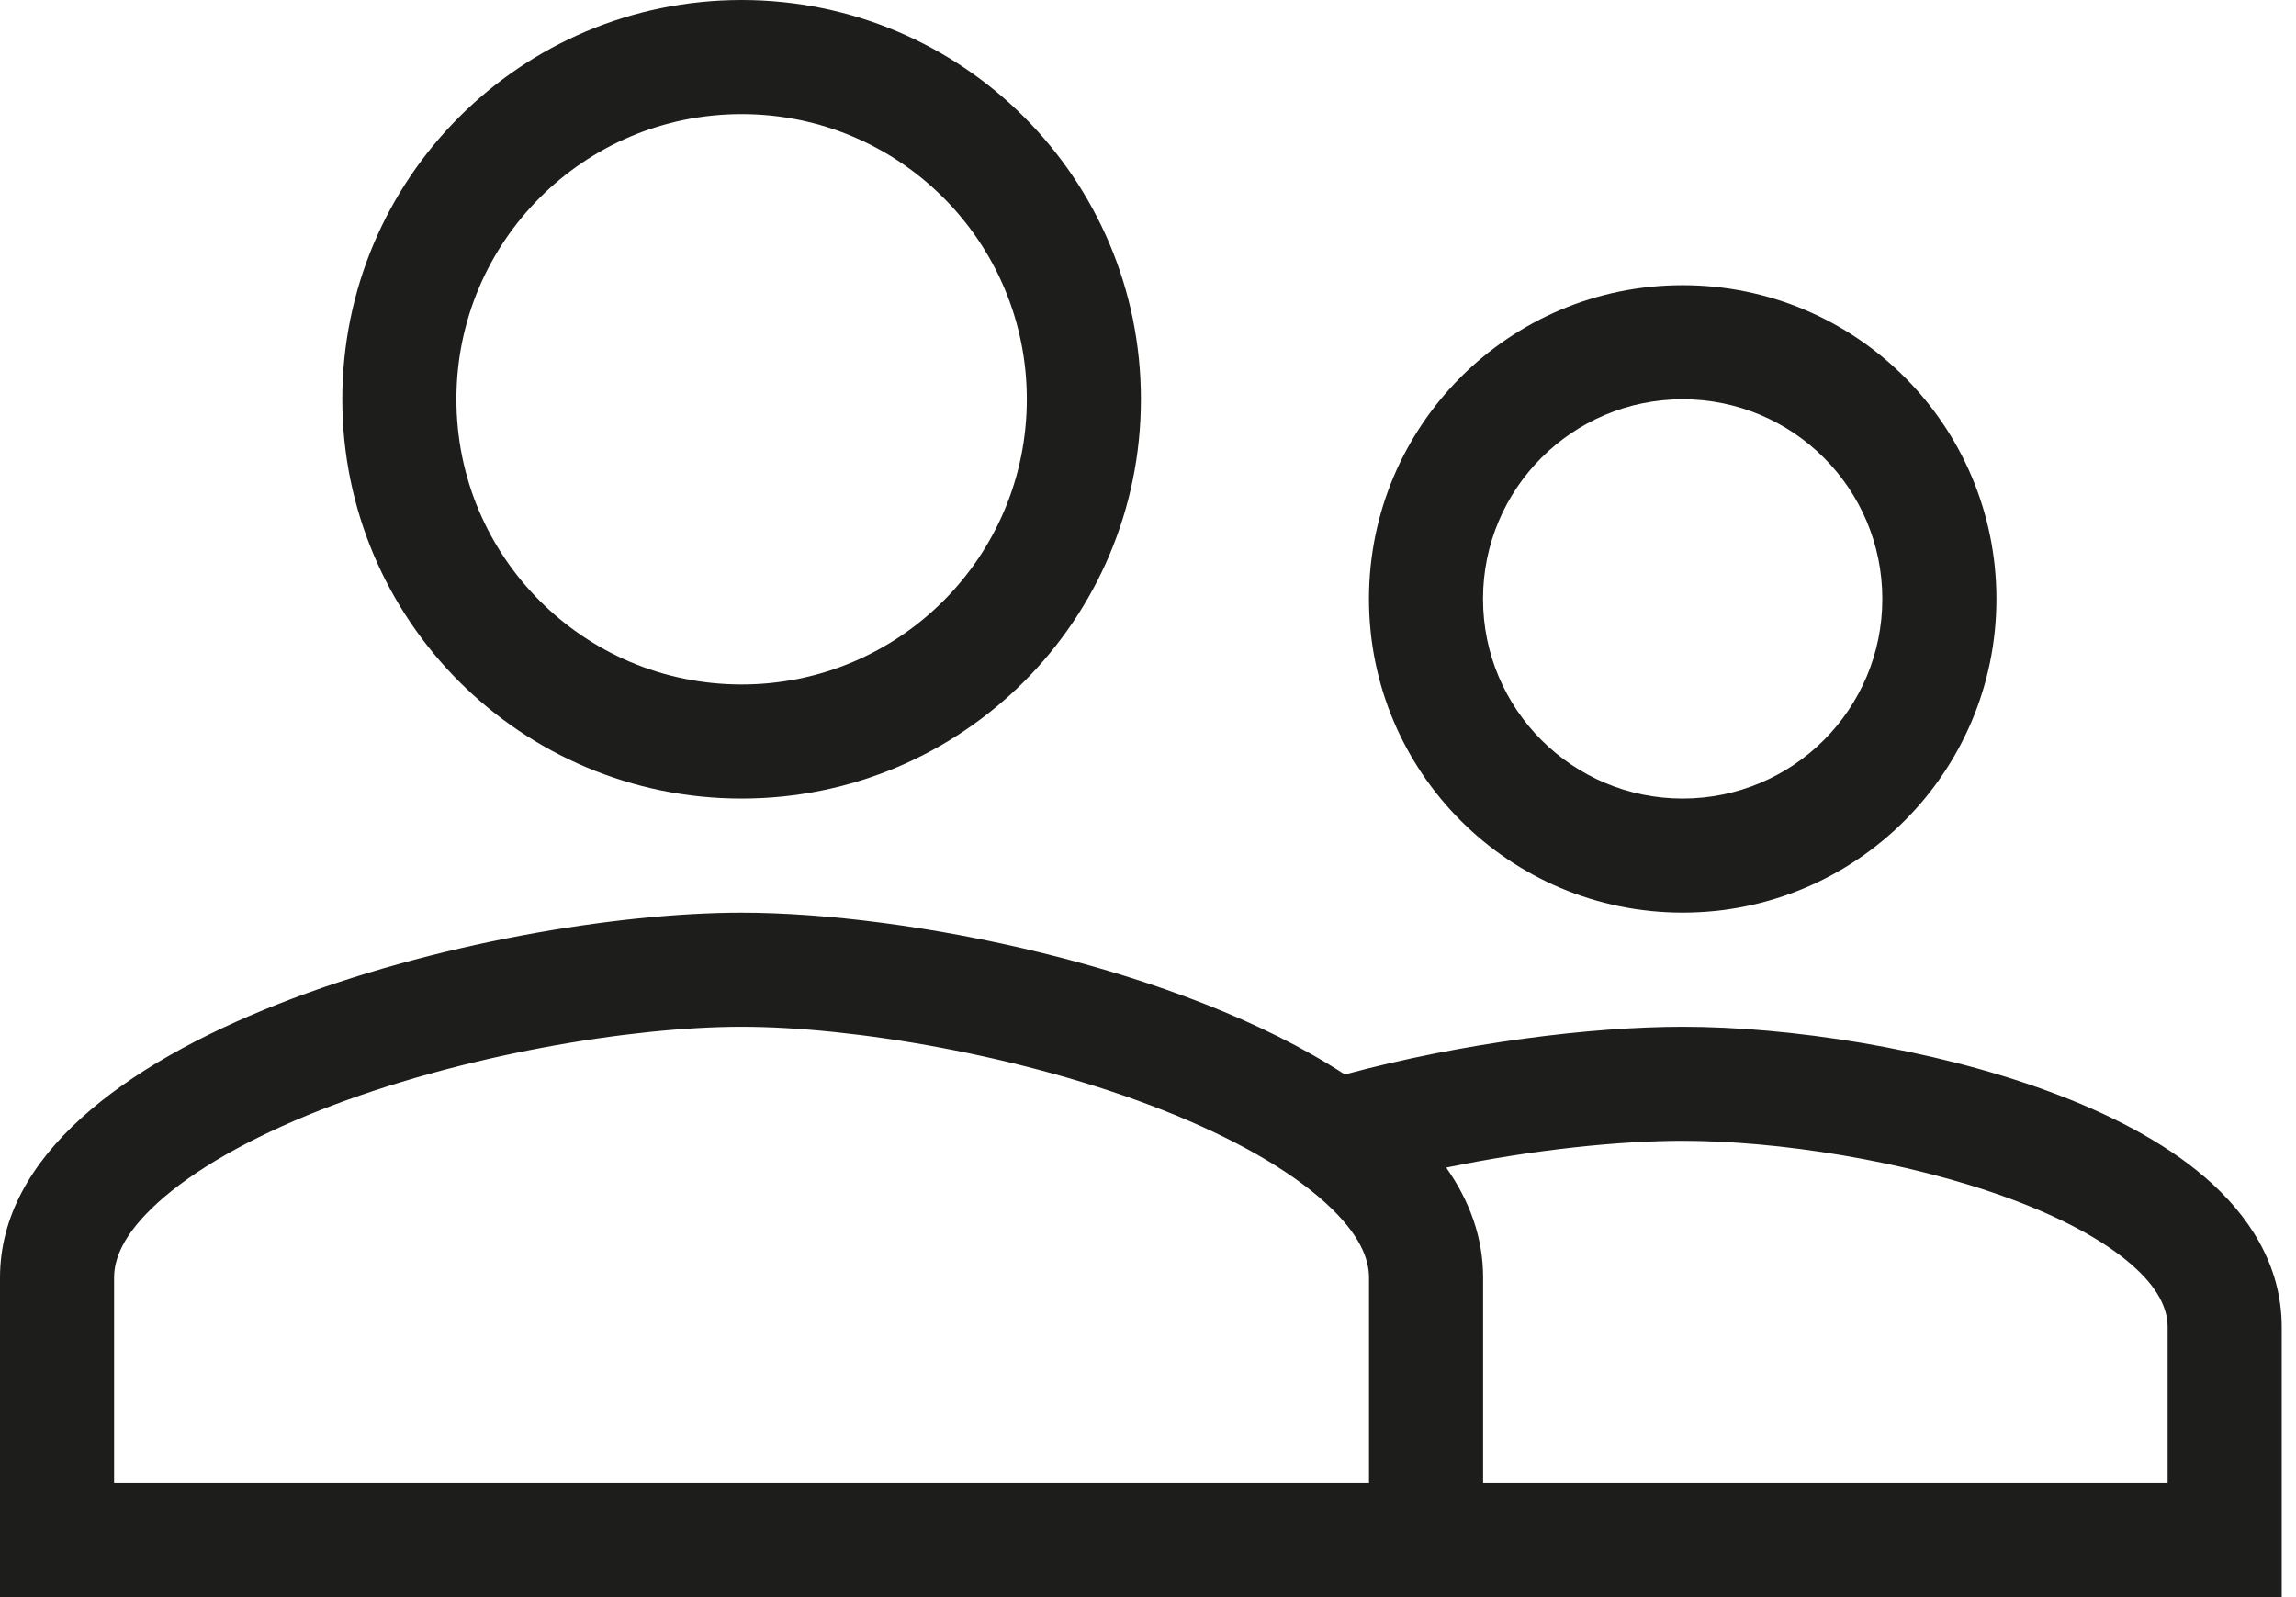
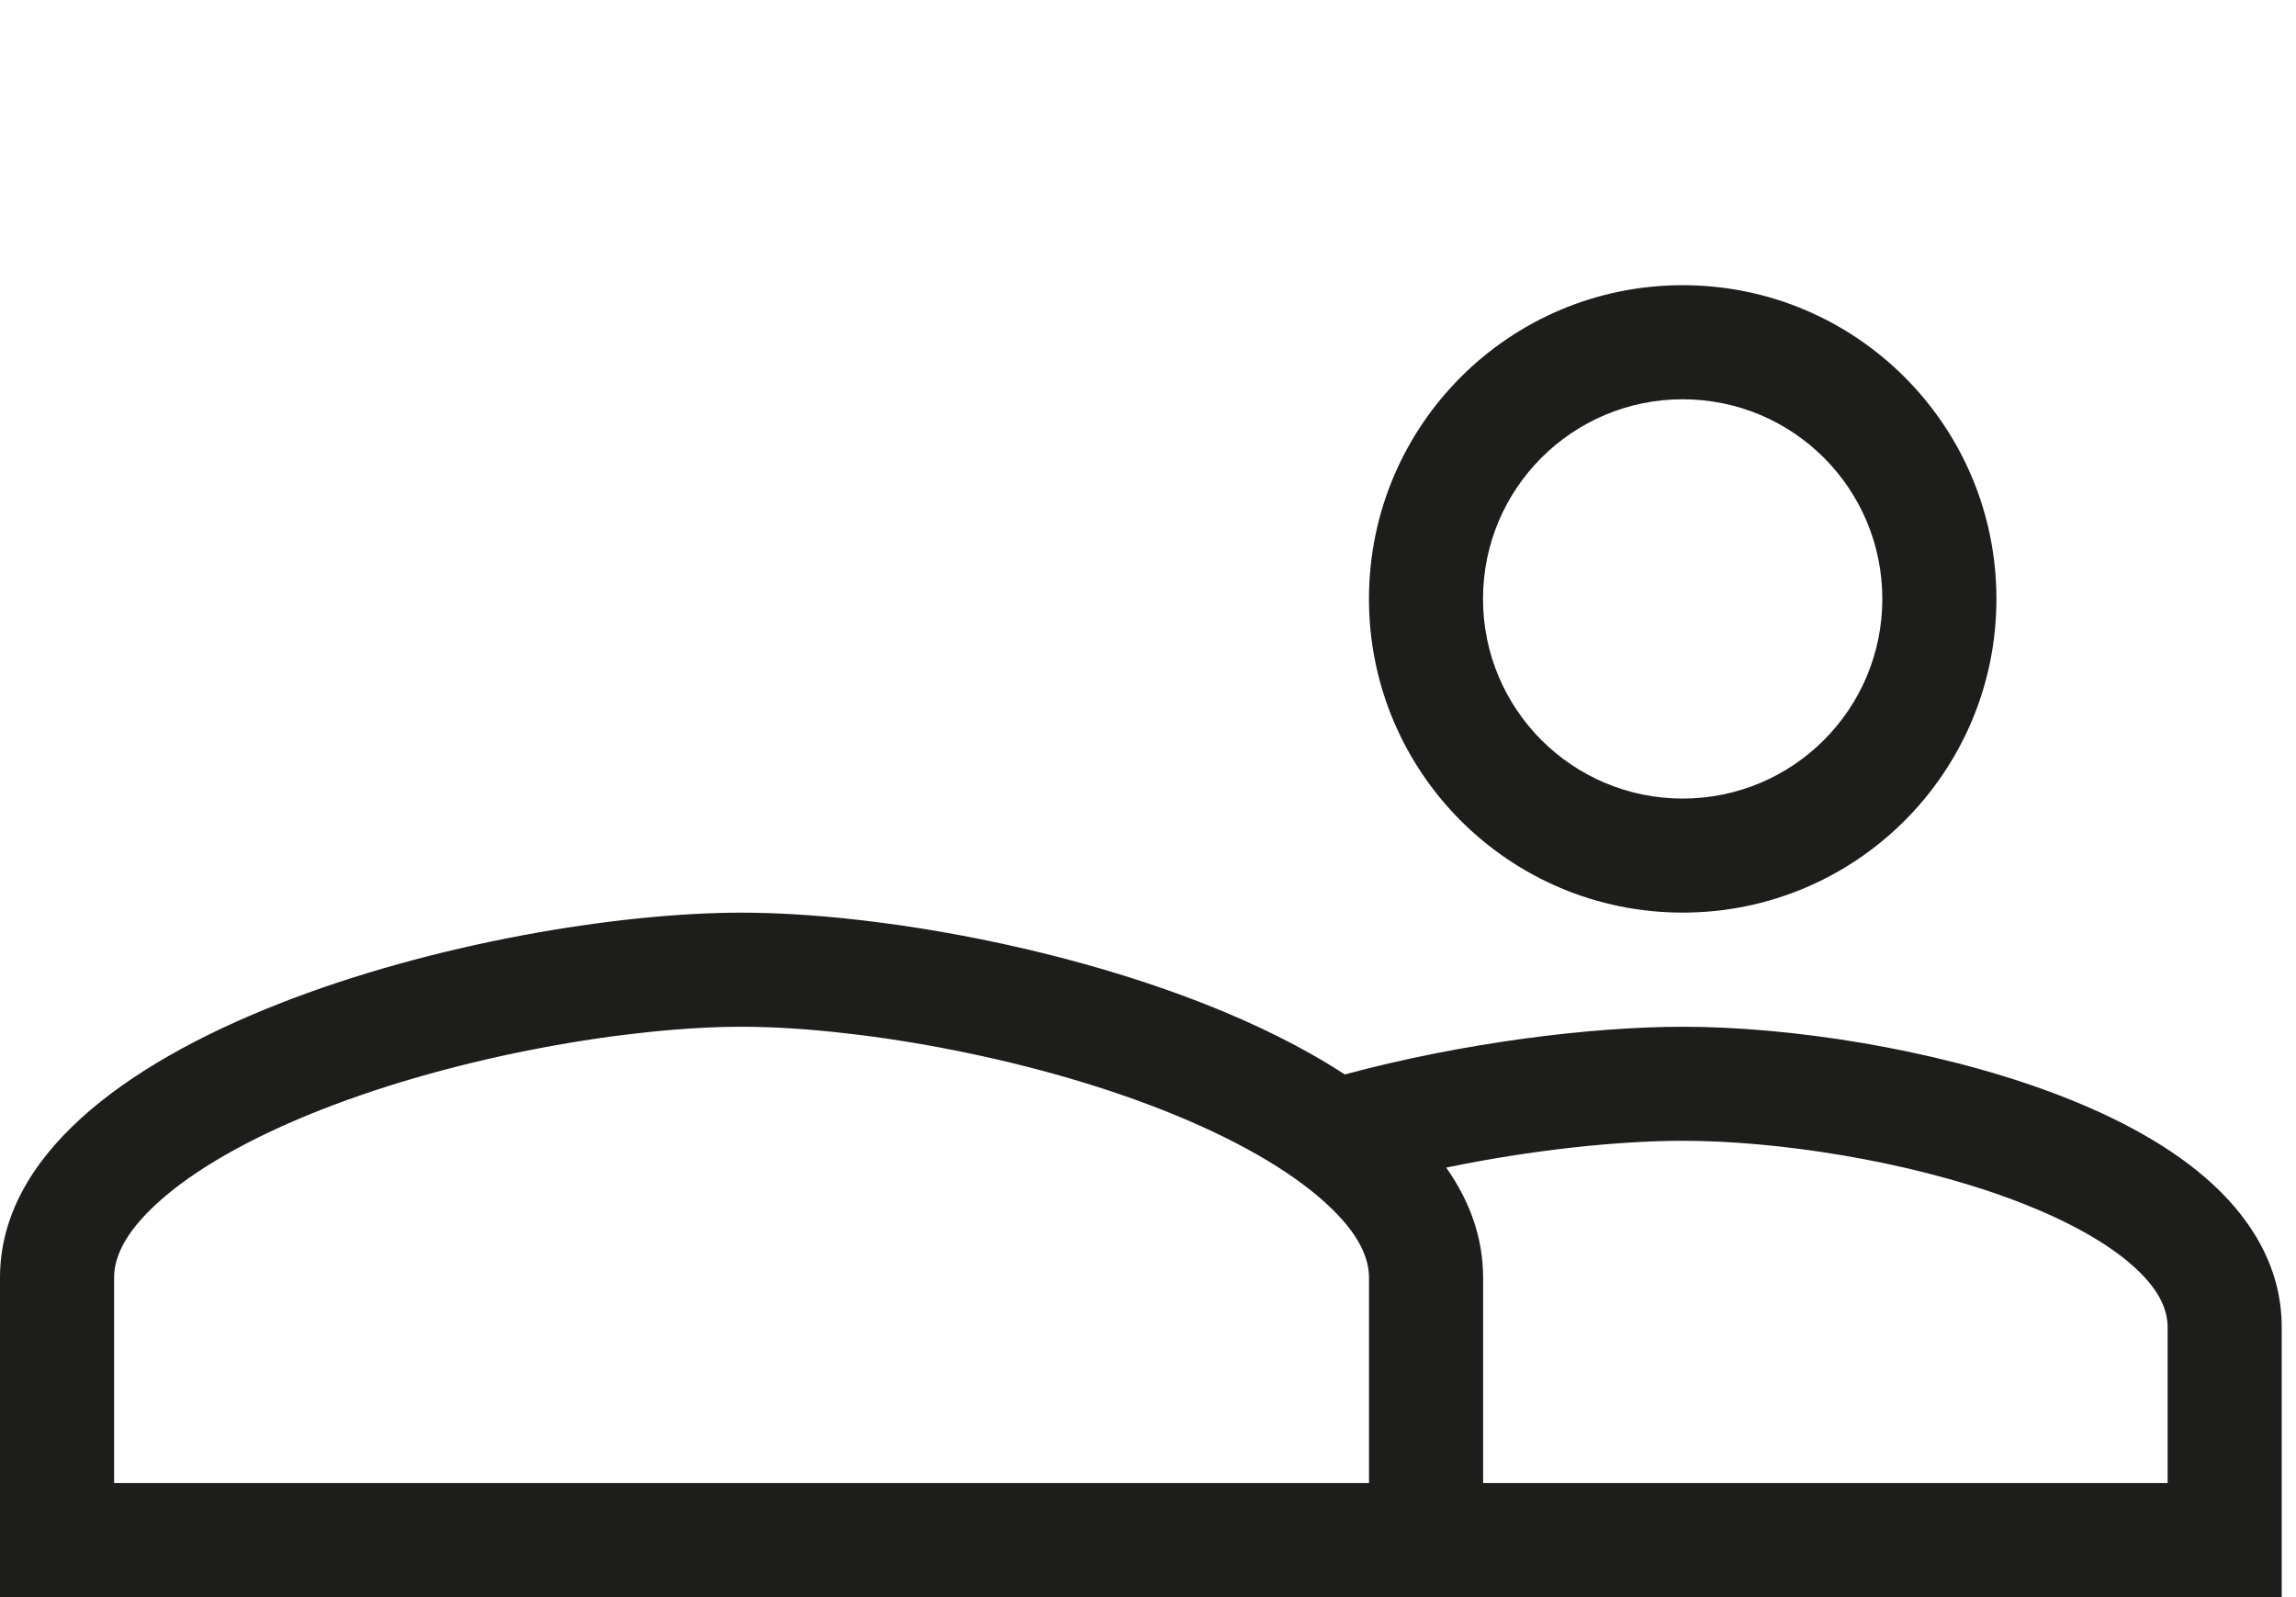
<svg xmlns="http://www.w3.org/2000/svg" width="46" height="32" viewBox="0 0 46 32" fill="none">
-   <path fill-rule="evenodd" clip-rule="evenodd" d="M14.858 16C19.278 16 22.858 12.42 22.858 8C22.858 3.58 19.278 0 14.858 0C10.438 0 6.858 3.58 6.858 8C6.858 12.42 10.438 16 14.858 16ZM20.572 8C20.572 11.158 18.015 13.714 14.858 13.714C11.7 13.714 9.144 11.158 9.144 8C9.144 4.842 11.7 2.286 14.858 2.286C18.015 2.286 20.572 4.842 20.572 8Z" fill="#1D1D1B" />
  <path fill-rule="evenodd" clip-rule="evenodd" d="M0 32V25.6C0 20.736 9.898 18.286 14.857 18.286C18.156 18.286 23.64 19.37 26.943 21.528C29.297 20.892 31.878 20.572 33.714 20.572C35.837 20.572 38.687 20.999 41.039 21.864C42.213 22.296 43.336 22.862 44.185 23.596C45.041 24.335 45.714 25.335 45.714 26.591V32H0ZM2.286 25.6C2.286 25.238 2.452 24.741 3.161 24.097C3.885 23.44 4.998 22.802 6.408 22.245C9.23 21.132 12.659 20.572 14.857 20.572C17.055 20.572 20.485 21.132 23.306 22.245C24.716 22.802 25.829 23.44 26.553 24.097C27.262 24.741 27.428 25.238 27.428 25.6V29.715H2.286V25.6ZM28.975 23.394C30.703 23.036 32.438 22.857 33.714 22.857C35.596 22.857 38.175 23.247 40.25 24.009C41.29 24.392 42.13 24.841 42.691 25.326C43.245 25.805 43.428 26.225 43.428 26.591V29.715H29.714V25.6C29.714 24.799 29.446 24.064 28.975 23.394Z" fill="#1D1D1B" />
  <path fill-rule="evenodd" clip-rule="evenodd" d="M39.998 12C39.998 15.473 37.185 18.285 33.712 18.285C30.24 18.285 27.427 15.473 27.427 12C27.427 8.527 30.24 5.714 33.712 5.714C37.185 5.714 39.998 8.527 39.998 12ZM33.712 16C35.923 16 37.712 14.21 37.712 12C37.712 9.789 35.923 8 33.712 8C31.502 8 29.712 9.789 29.712 12C29.712 14.21 31.502 16 33.712 16Z" fill="#1D1D1B" />
</svg>